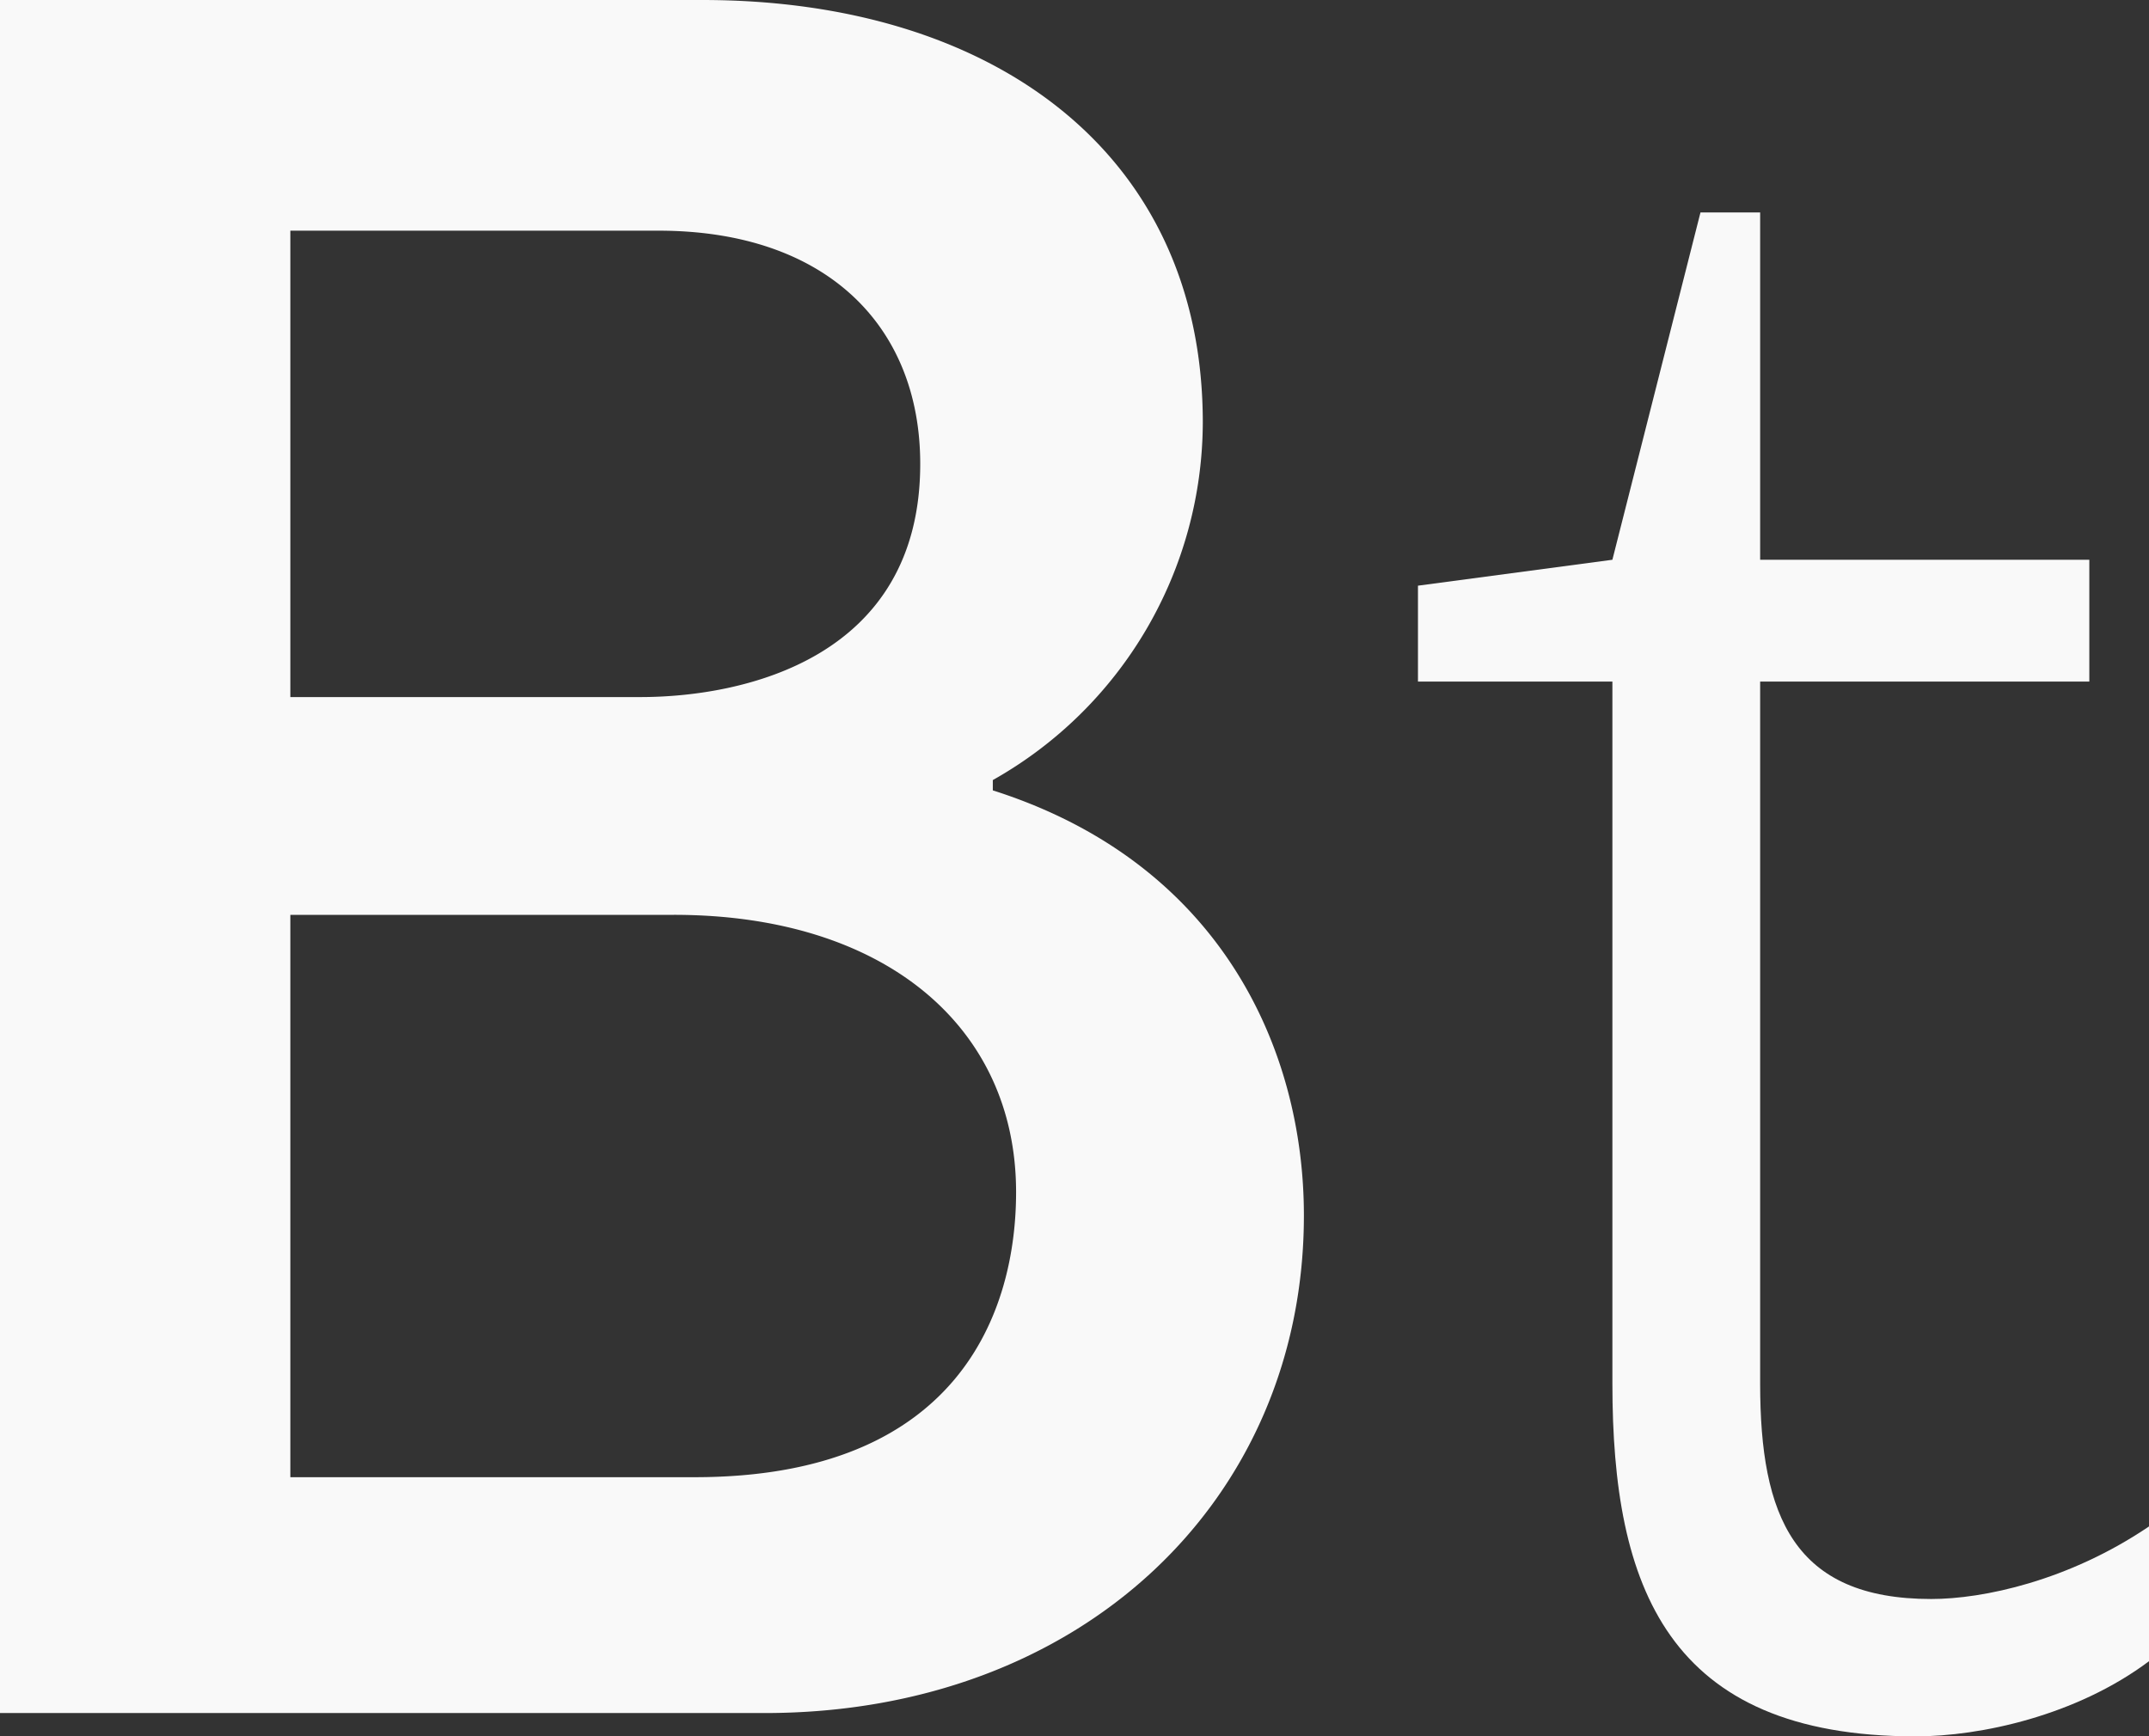
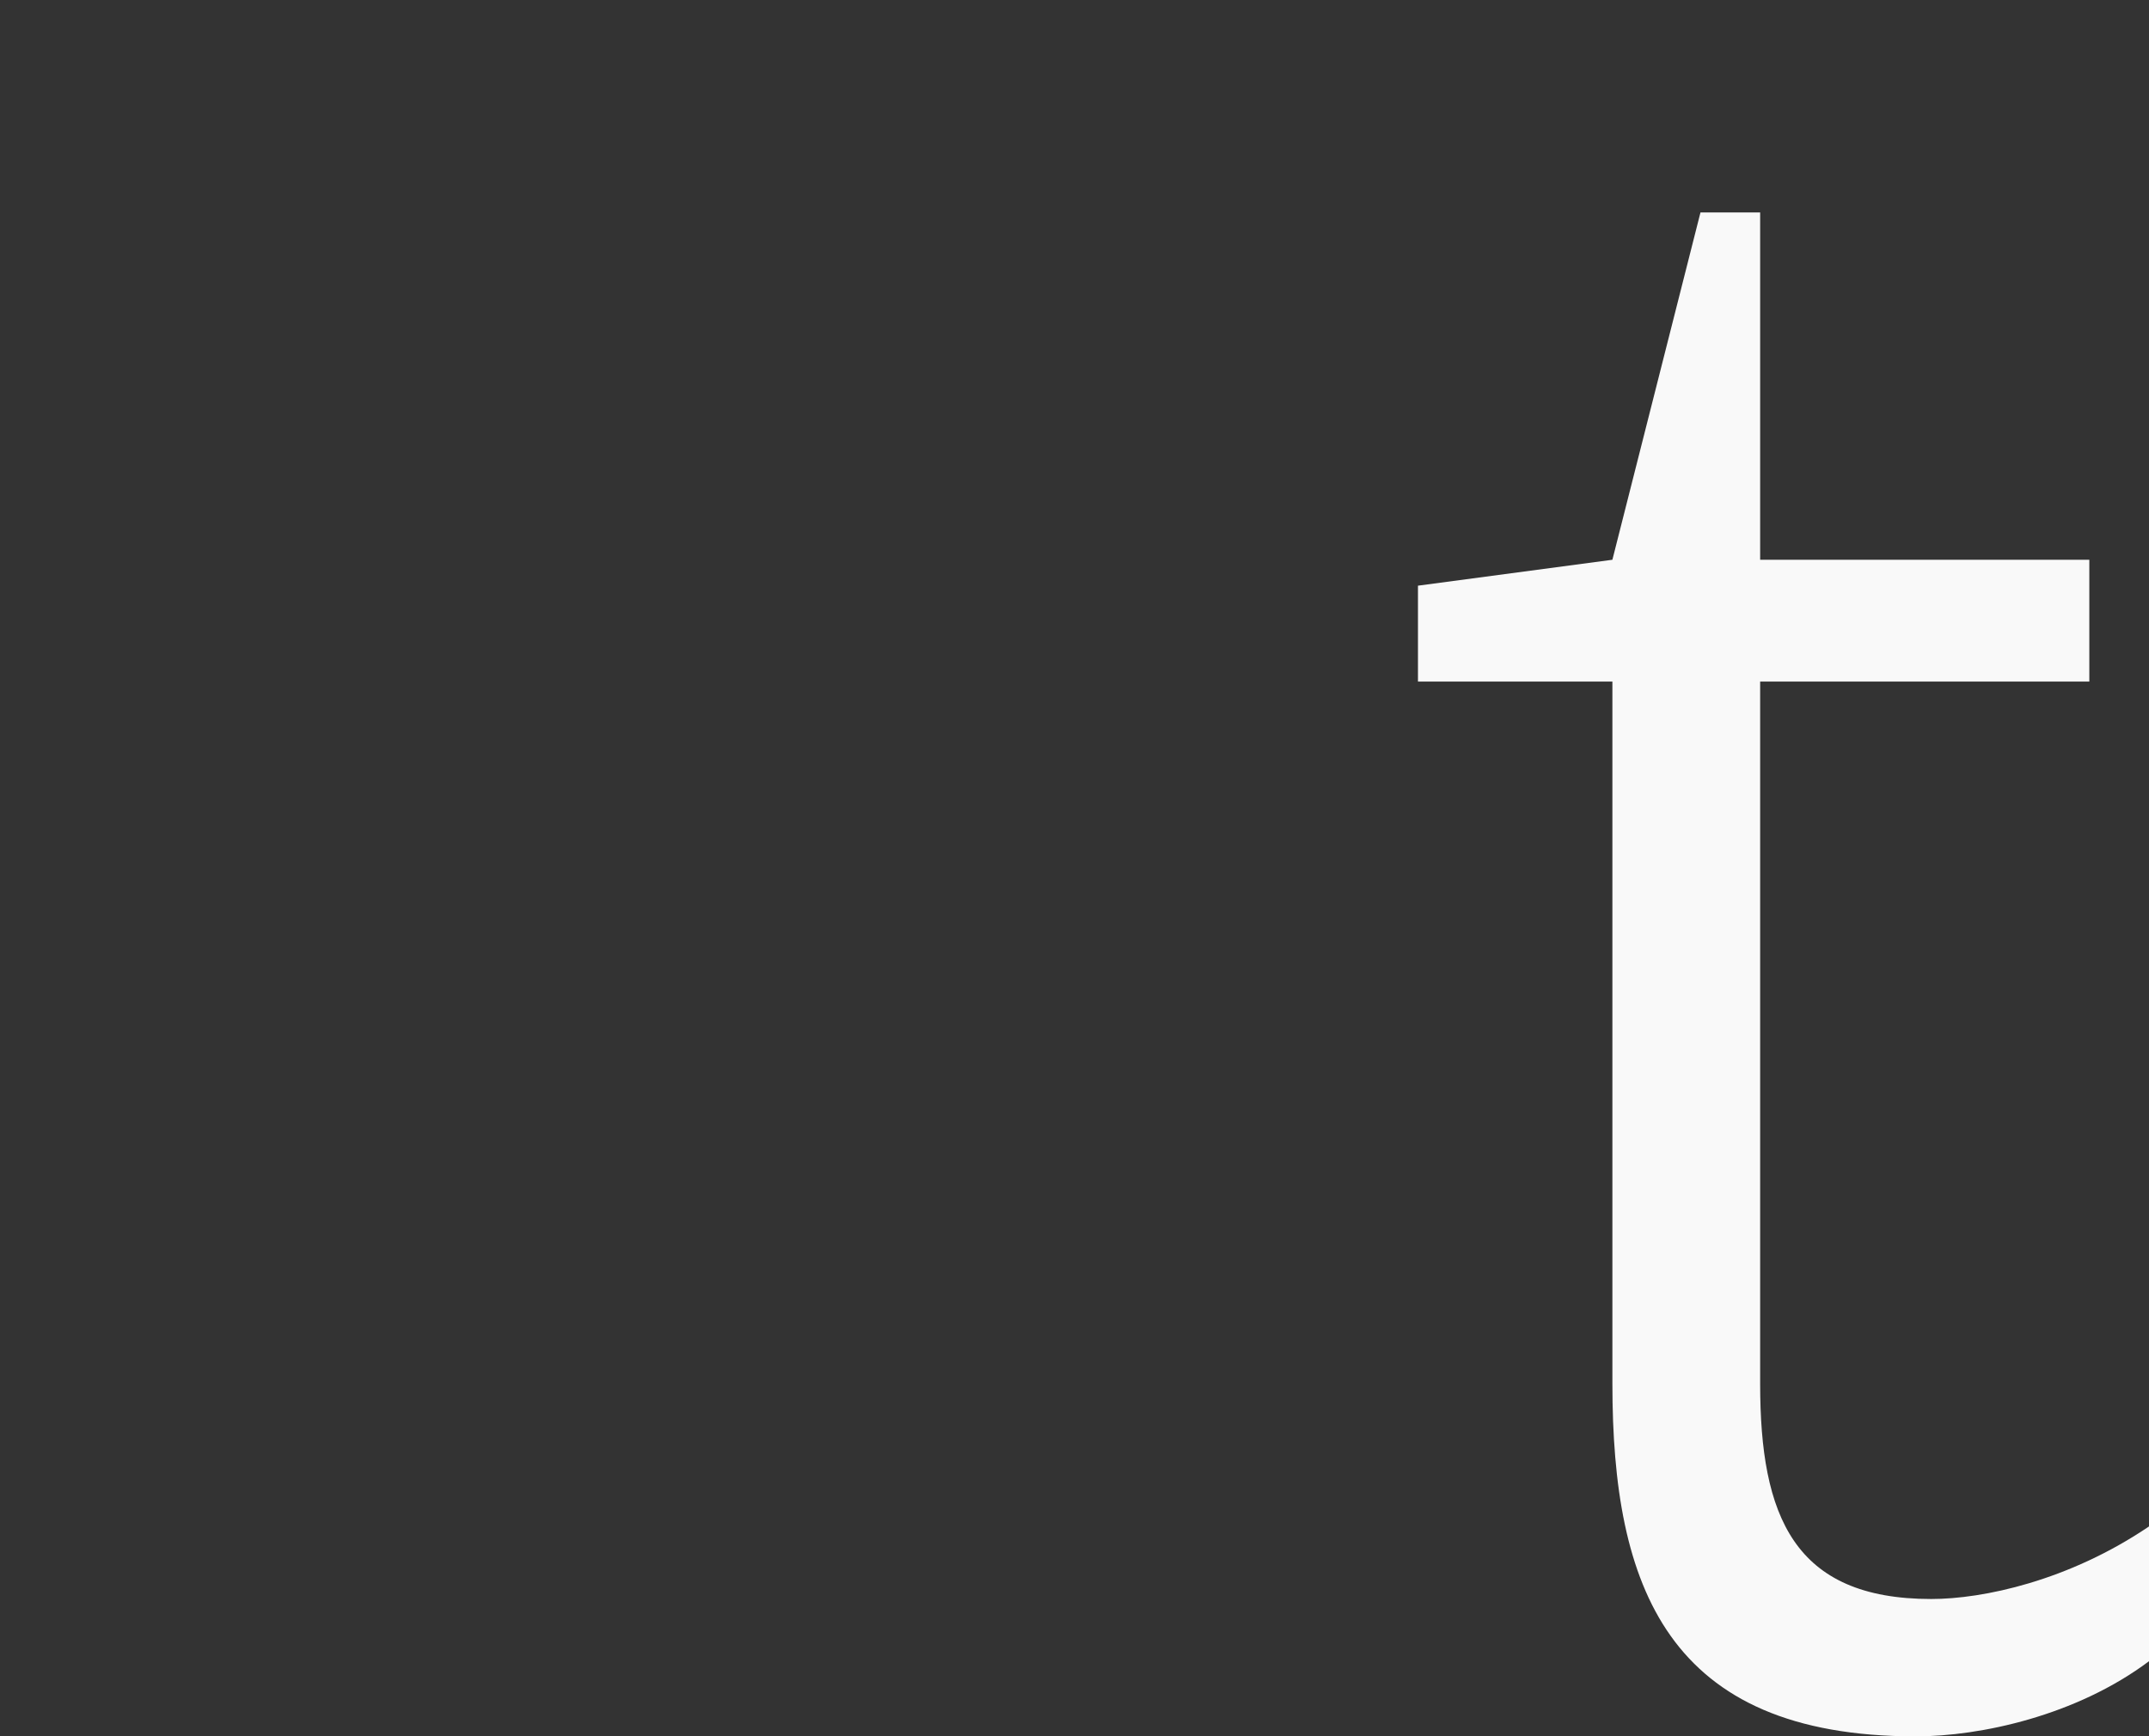
<svg xmlns="http://www.w3.org/2000/svg" width="657.082" height="531.035" viewBox="0 0 657.082 531.035">
  <rect x="0" y="0" width="657.082" height="531.035" fill="#333333" stroke="none" />
  <defs>
    <style>.a{fill:#f9f9f9;}</style>
  </defs>
-   <path class="a" d="M1260.031,346.3c69.753,22.194,95.118,79.264,95.118,129.993,0,87.208-68.187,152.187-164.87,152.187H956.467v-523.9h214.789c88.775,0,152.98,46.748,152.98,129.183a125.863,125.863,0,0,1-64.205,109.385Zm-214.787-28.535h106.988c31.706,0,85.605-11.872,85.605-71.32,0-42.01-28.535-71.32-80.056-71.32H1045.244Zm117.292,66.6H1045.244V556.35h123.633c80.851,0,98.271-50.729,98.271-87.191C1267.147,418.43,1226.74,384.364,1162.536,384.364Z" transform="translate(-956.467 -104.579)" />
  <path class="a" d="M1085.709,108.268V214.482h100.649v37.254H1085.709V466.525c0,40.425,10.286,65.789,52.3,65.789,15.87,0,42.027-5.549,66.6-22.194v41.217c-22.193,16.646-51.52,22.987-71.336,22.987-76.112,0-92.74-45.973-92.74-107.8V251.736H981.081V222.409l59.449-7.927,26.932-106.214Z" transform="translate(-547.523 -43.289)" />
</svg>